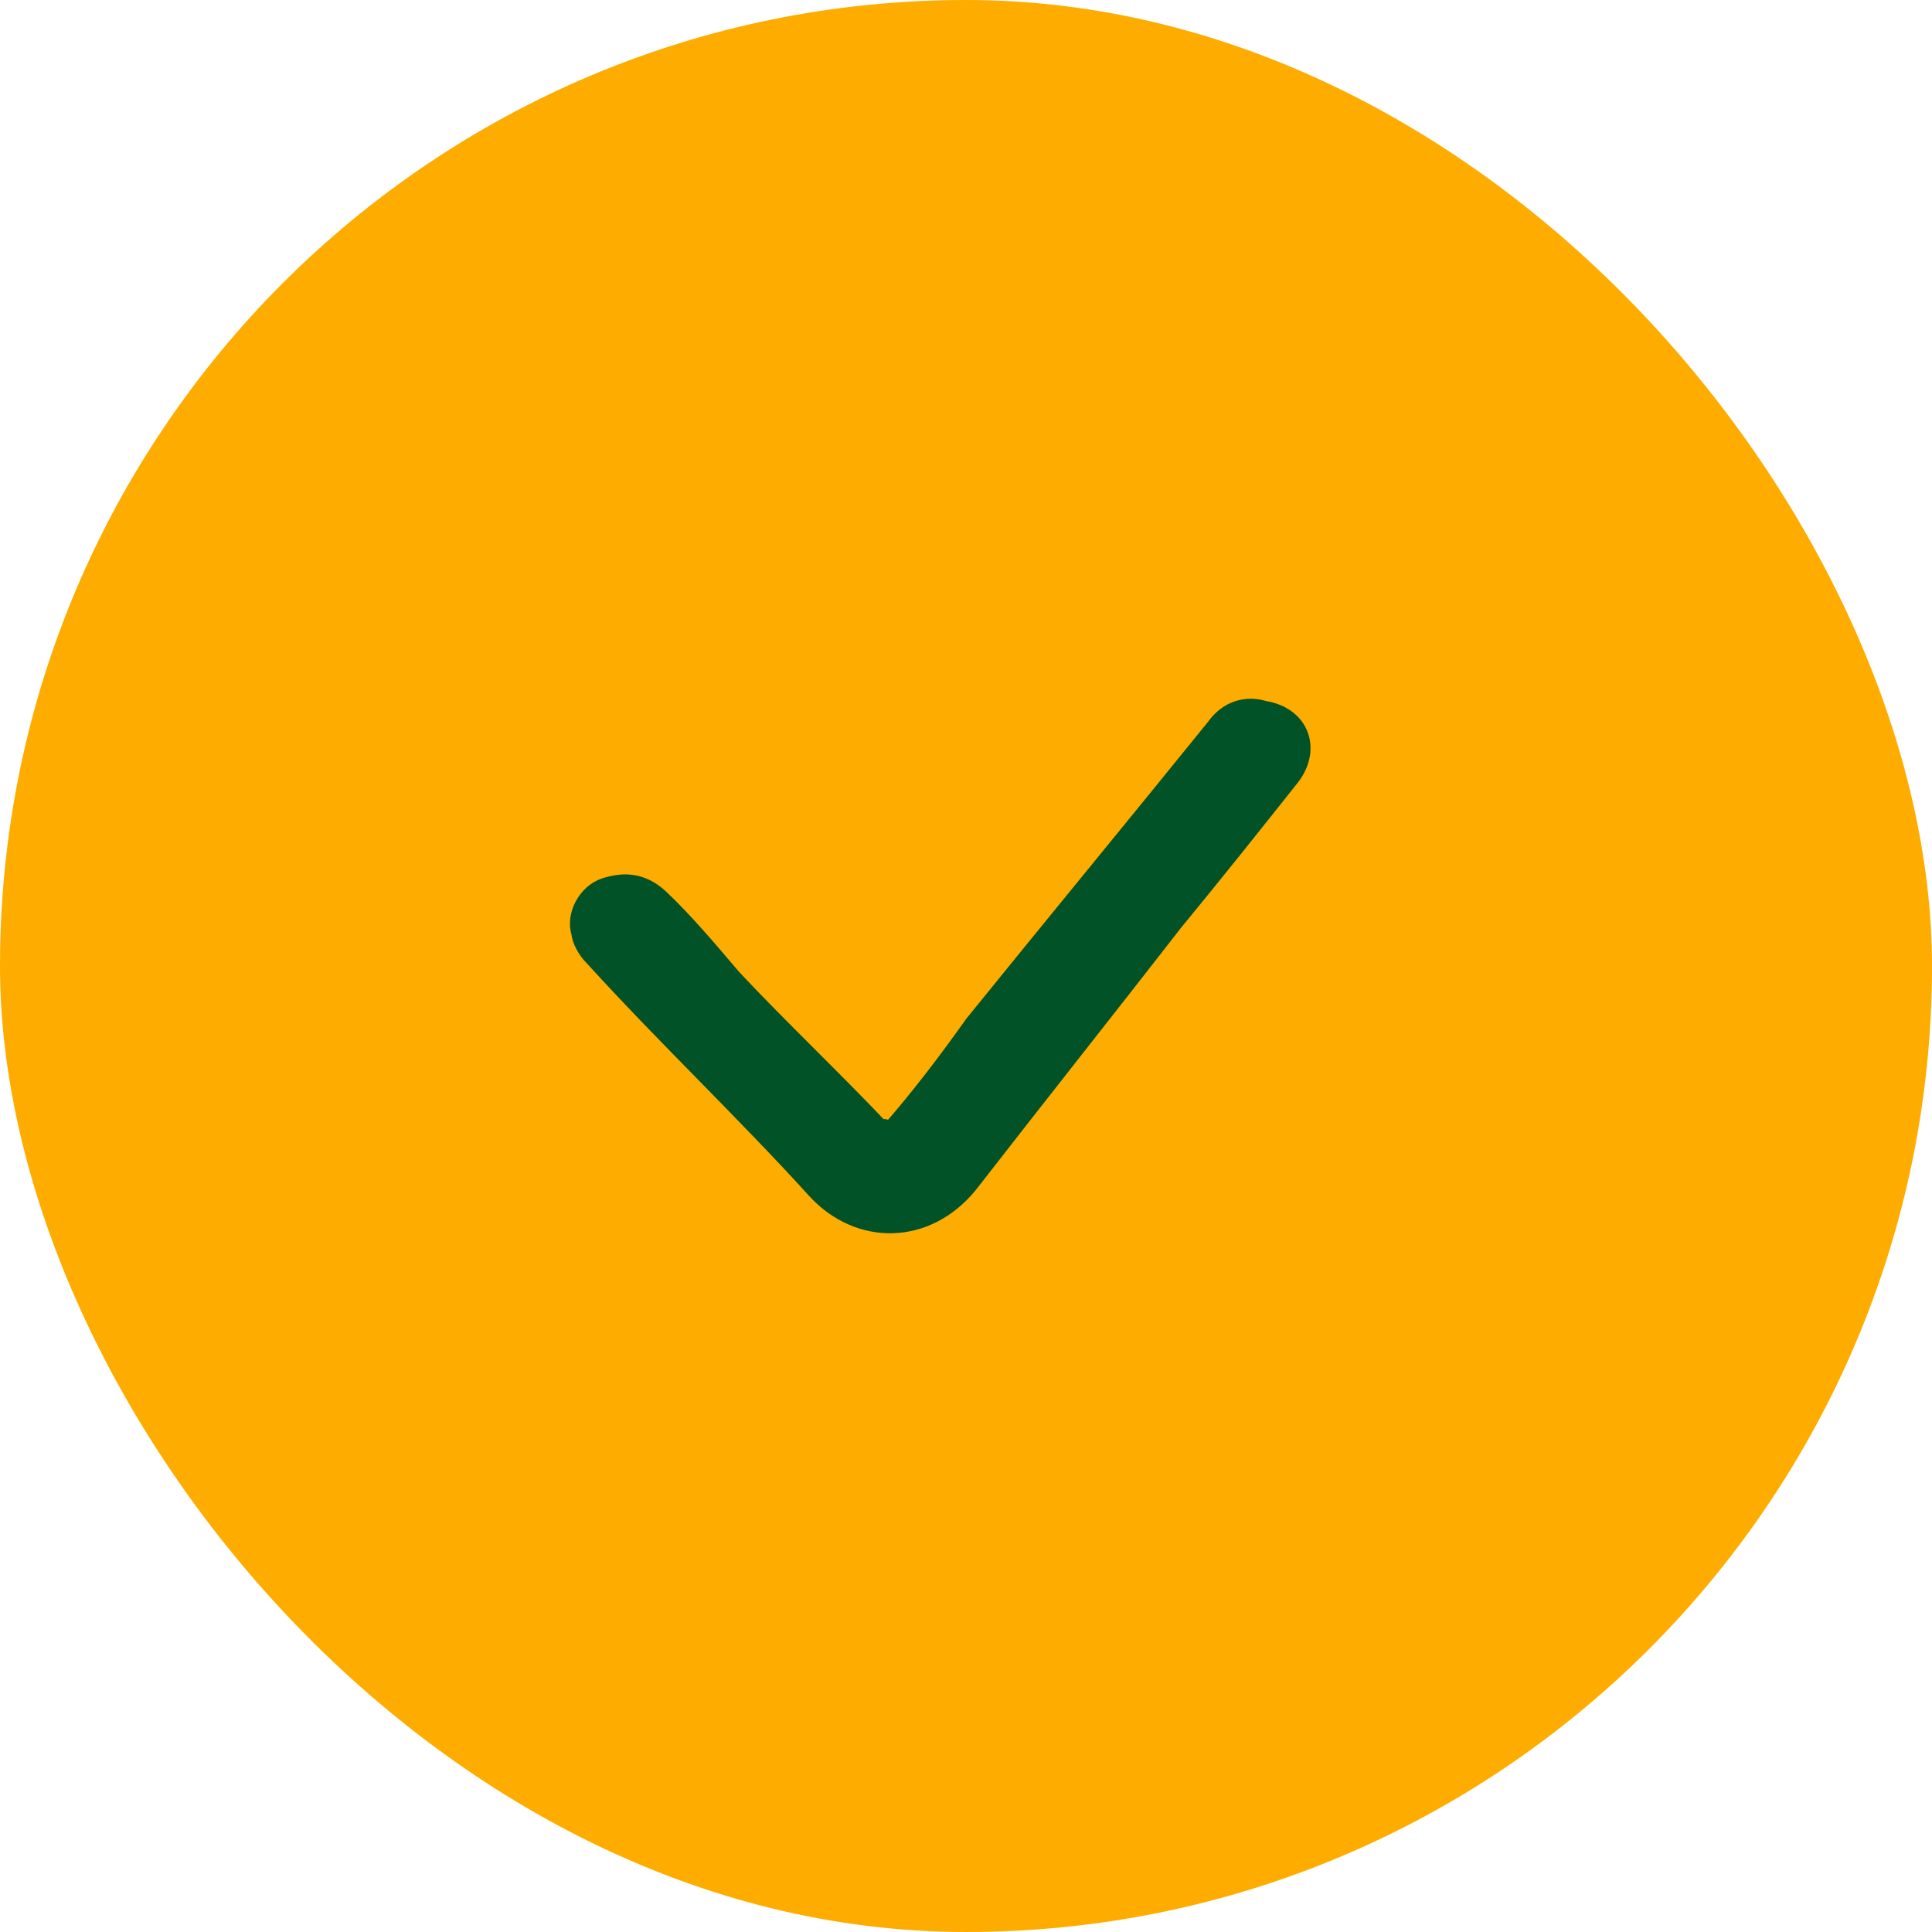
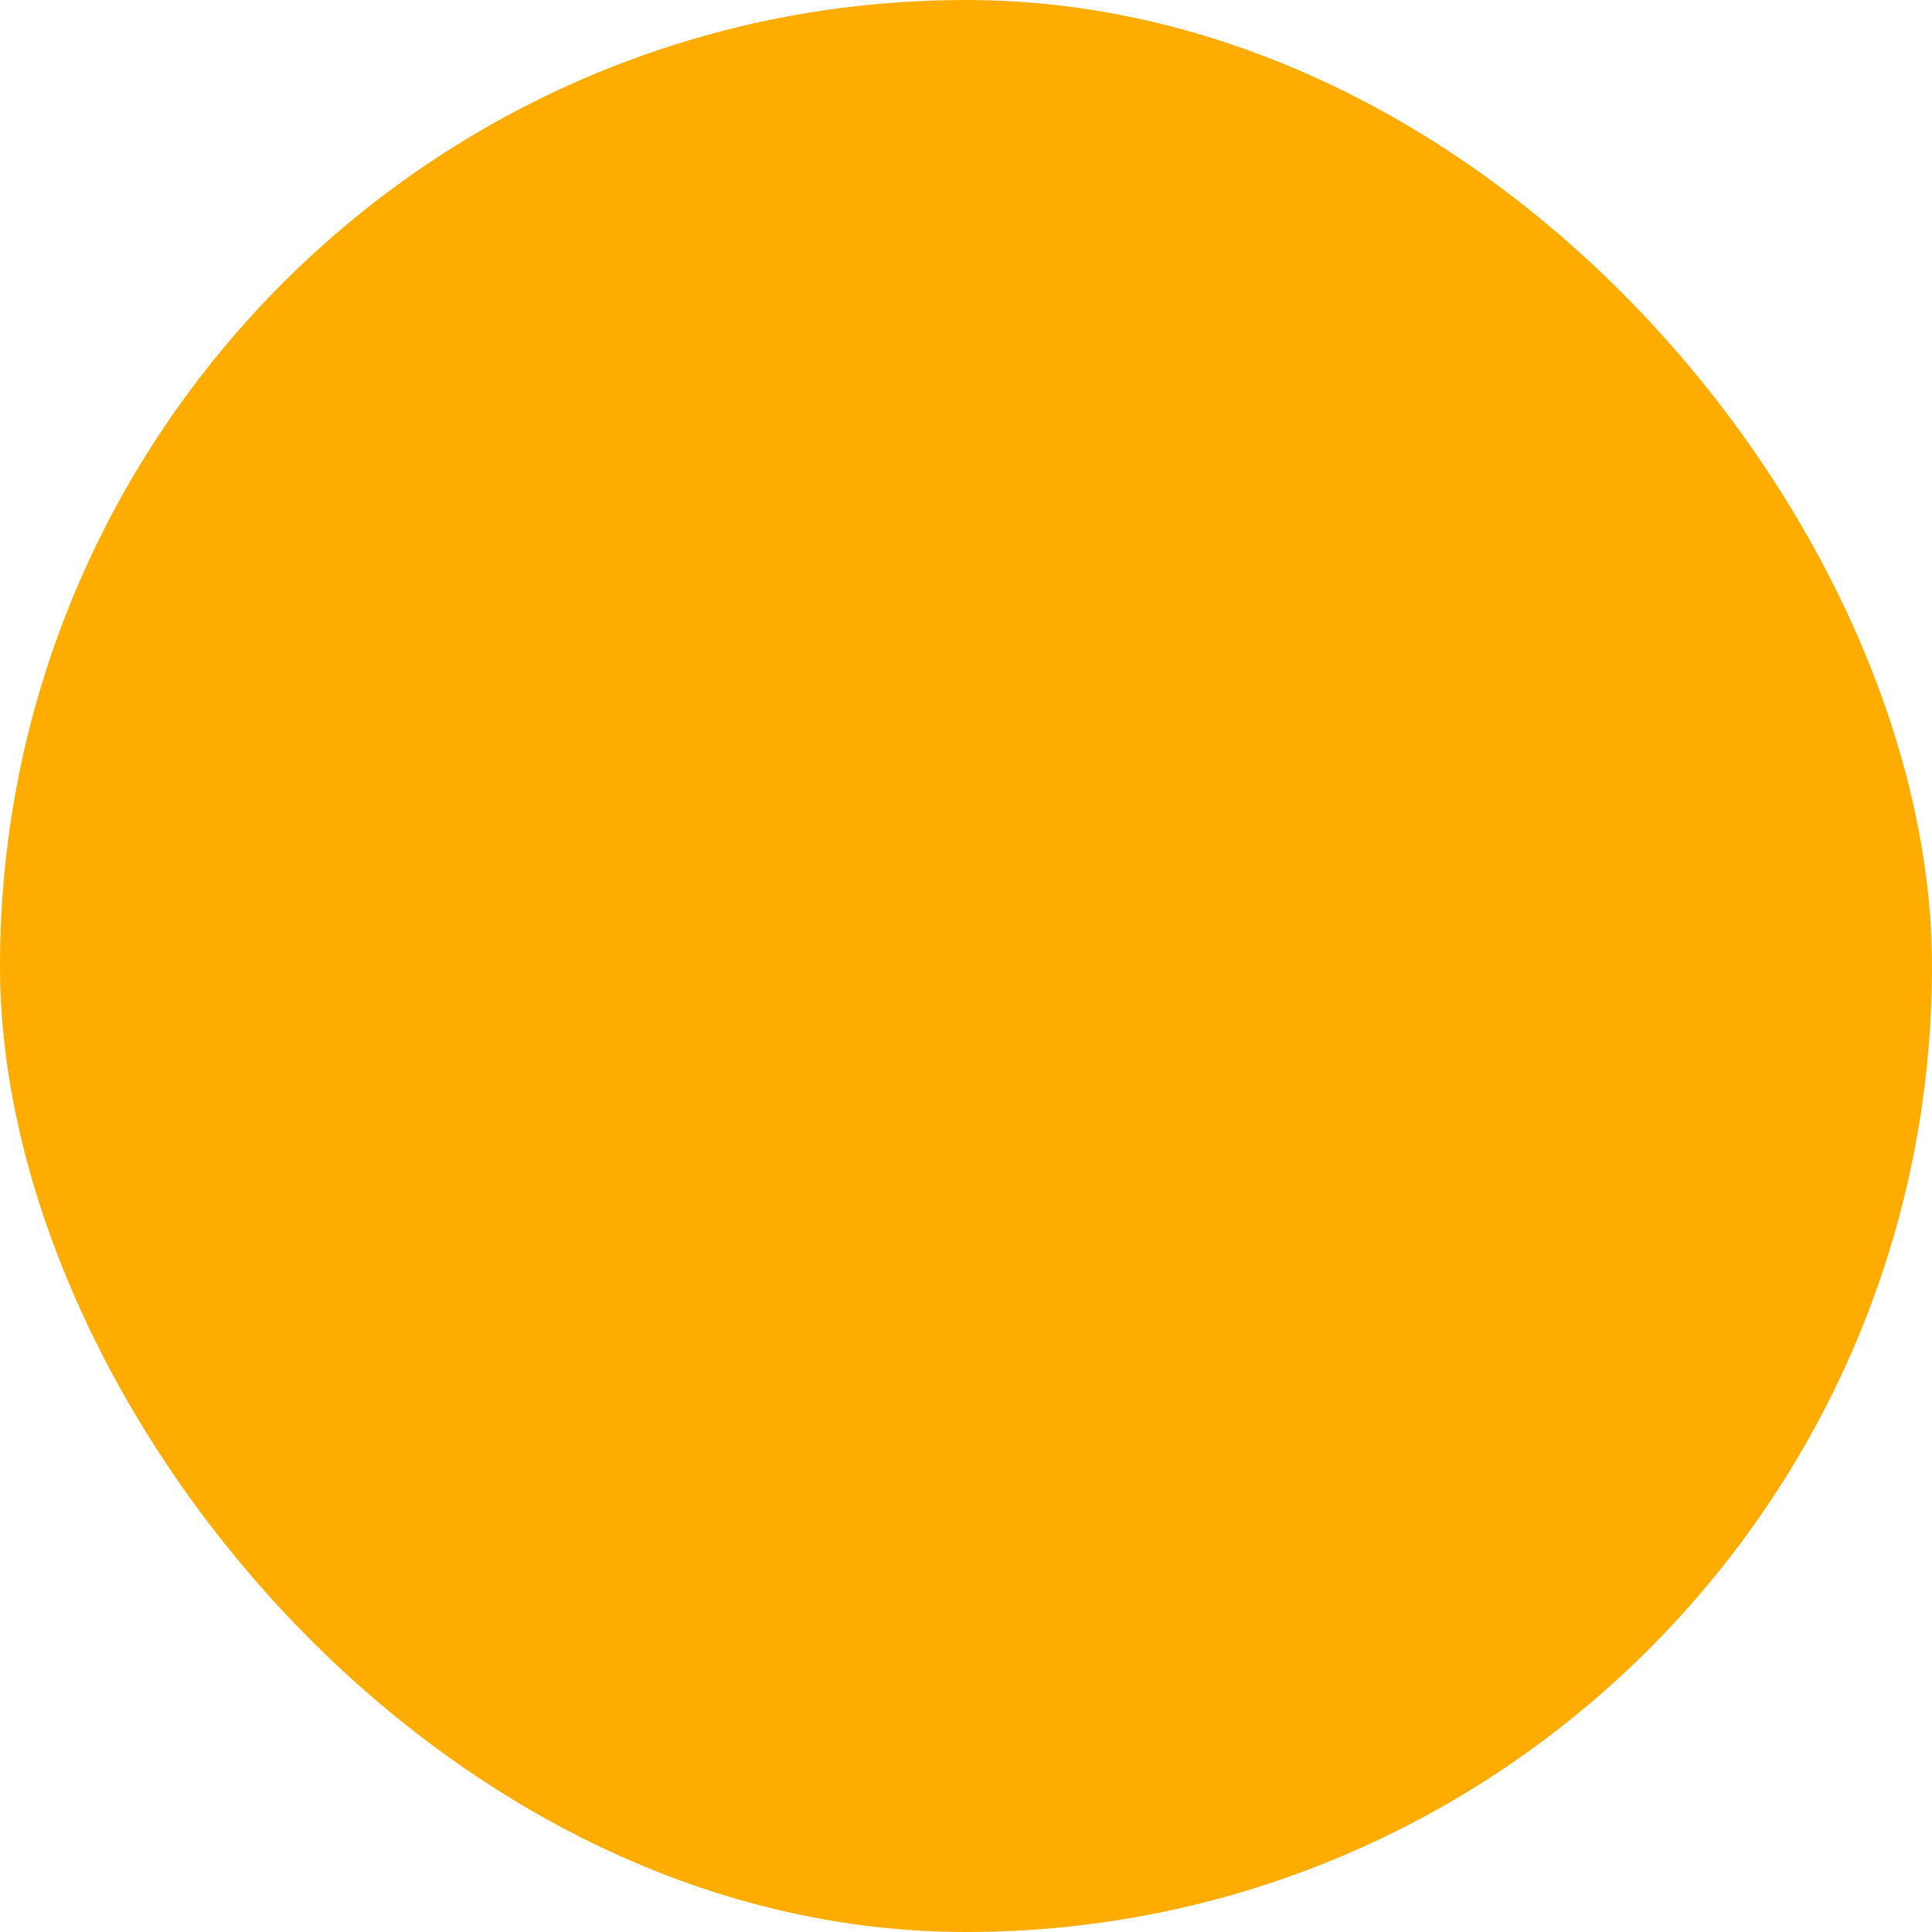
<svg xmlns="http://www.w3.org/2000/svg" width="30" height="30" viewBox="0 0 30 30" fill="none">
  <rect width="30" height="30" rx="15" fill="#FEAC00" />
-   <path d="M13.811 17.592C14.28 17.061 14.749 16.44 15.125 15.908C16.345 14.401 17.659 12.806 18.878 11.299C19.066 11.033 19.348 10.945 19.629 11.033C20.192 11.122 20.38 11.654 20.005 12.097C19.442 12.806 18.878 13.515 18.222 14.313C17.189 15.642 16.063 17.061 15.031 18.39C14.374 19.188 13.341 19.188 12.684 18.479C11.558 17.238 10.338 16.085 9.212 14.845C9.118 14.756 9.024 14.579 9.024 14.49C8.931 14.224 9.118 13.87 9.4 13.781C9.681 13.692 9.963 13.692 10.245 13.958C10.62 14.313 10.995 14.756 11.371 15.199C12.121 15.997 12.966 16.795 13.717 17.592C13.717 17.504 13.717 17.504 13.811 17.592Z" fill="#015227" stroke="#015227" stroke-width="0.3" />
</svg>